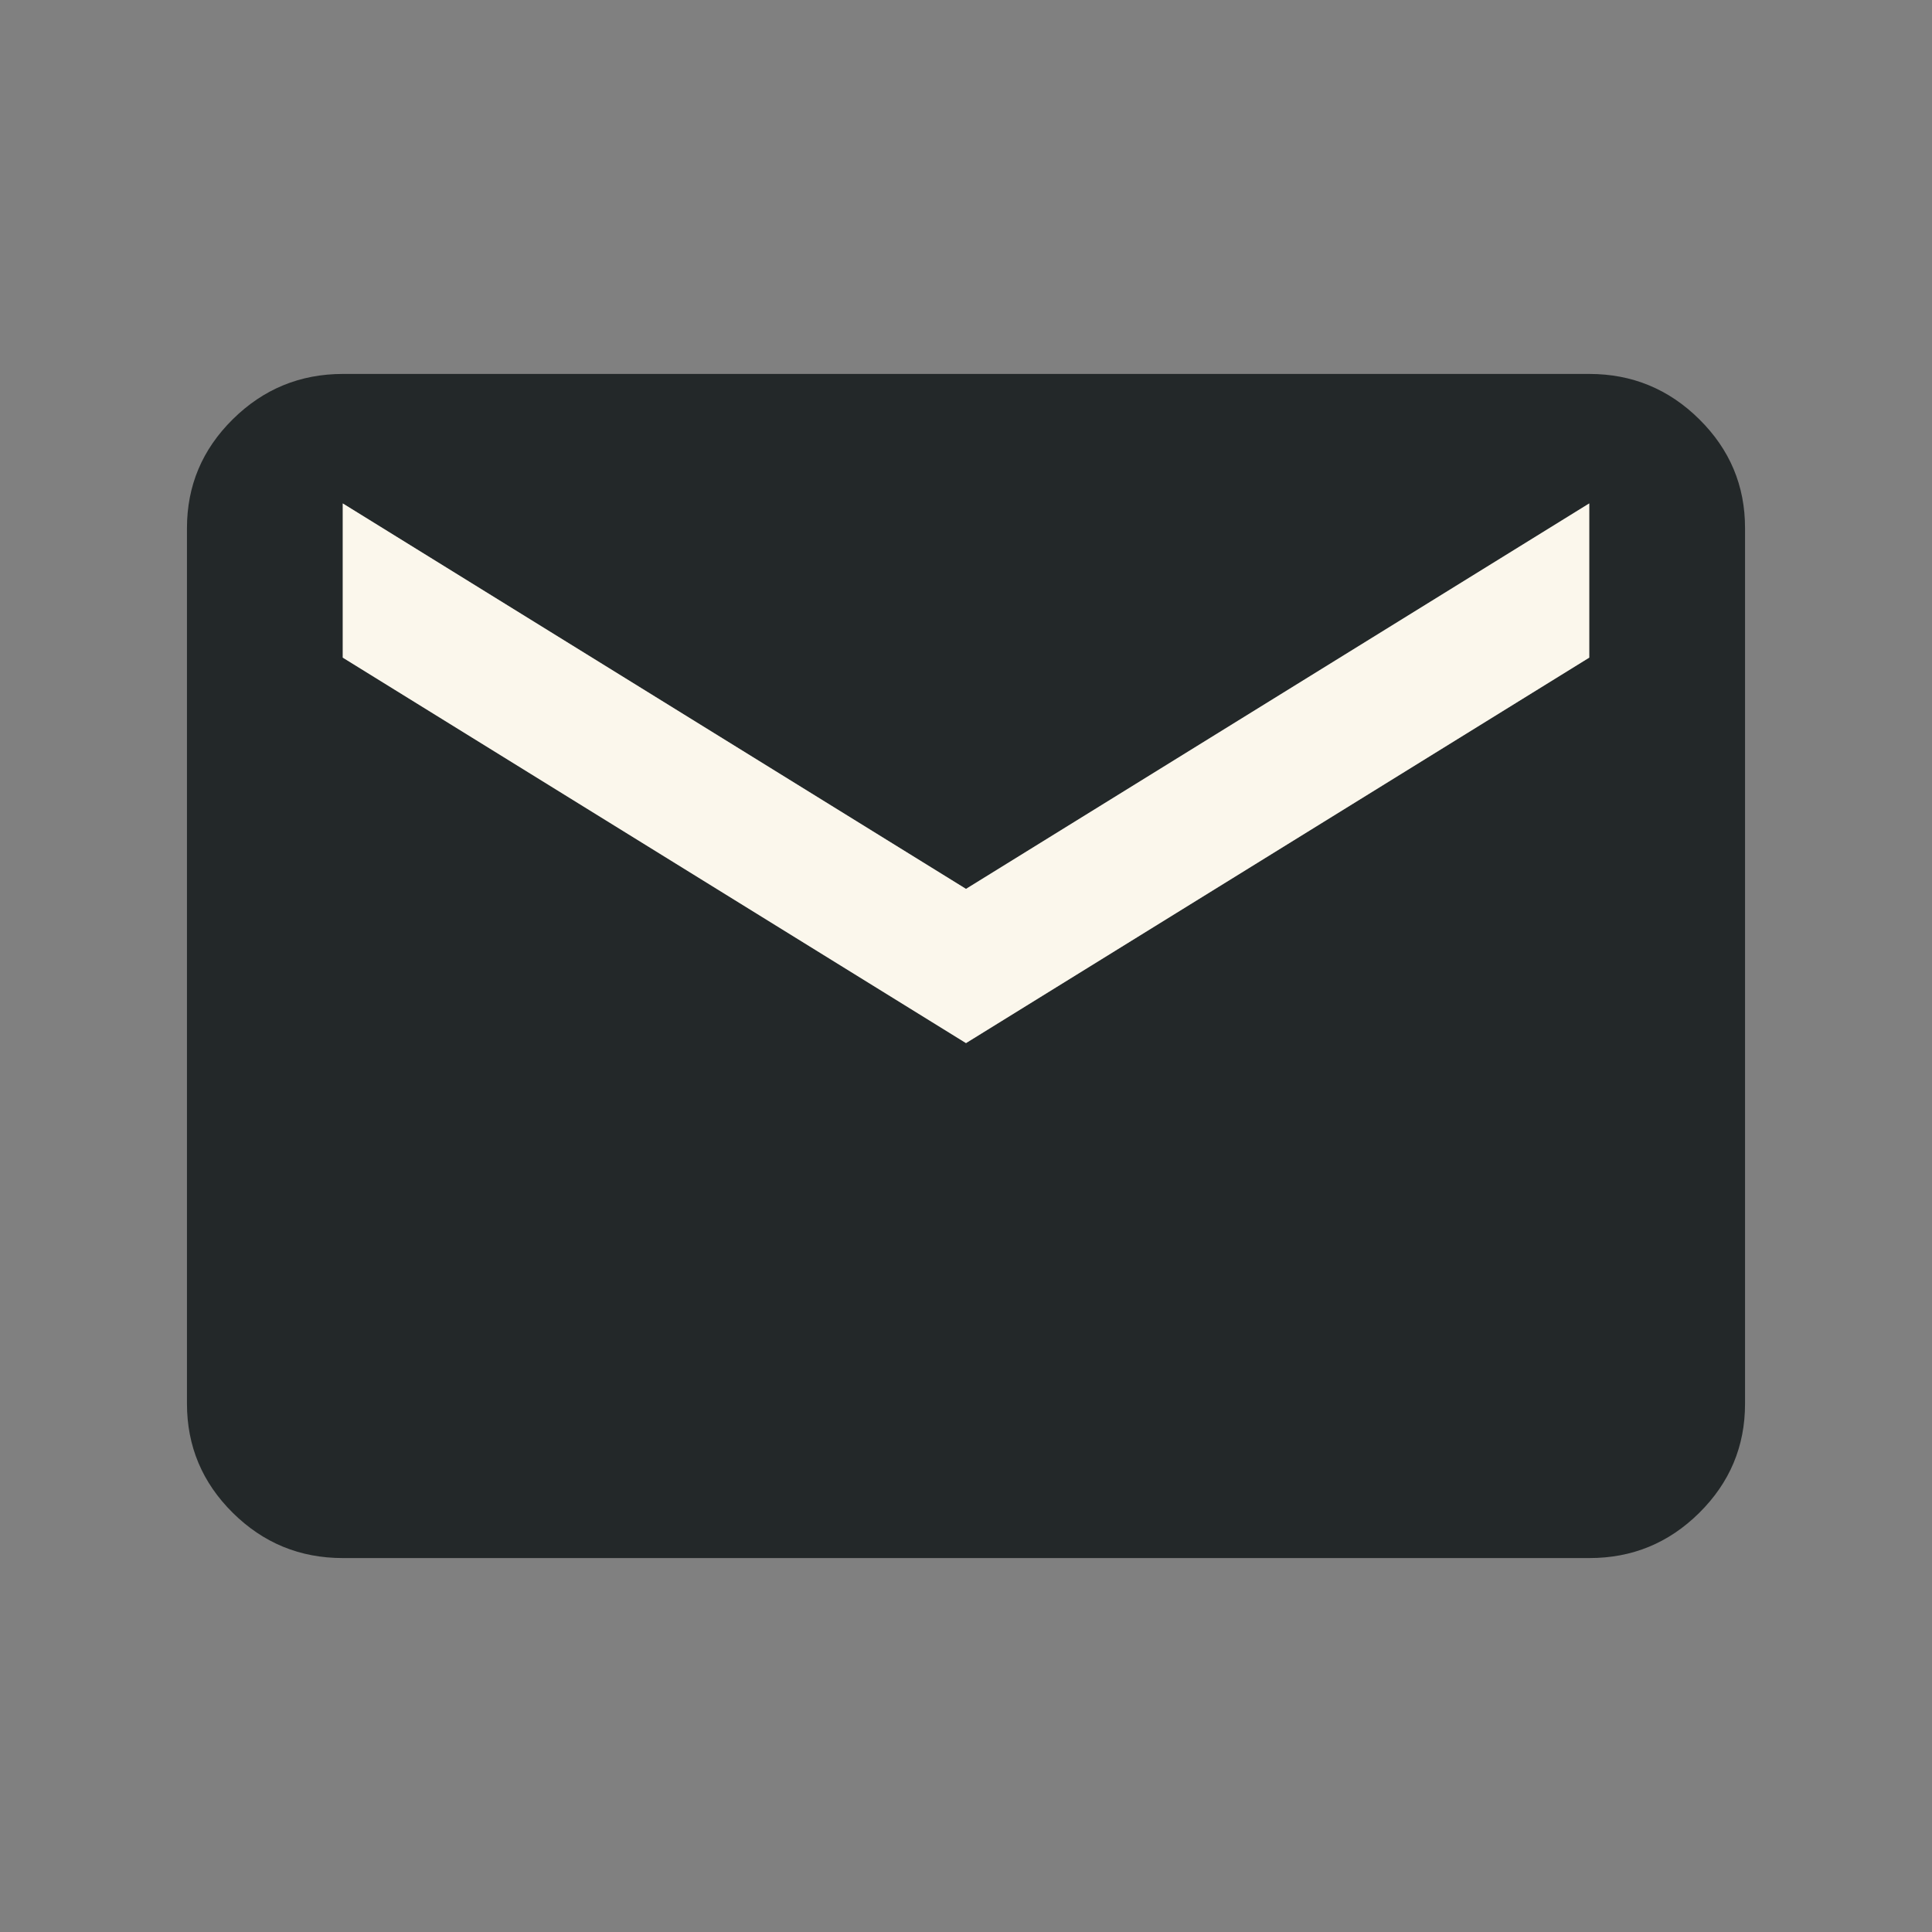
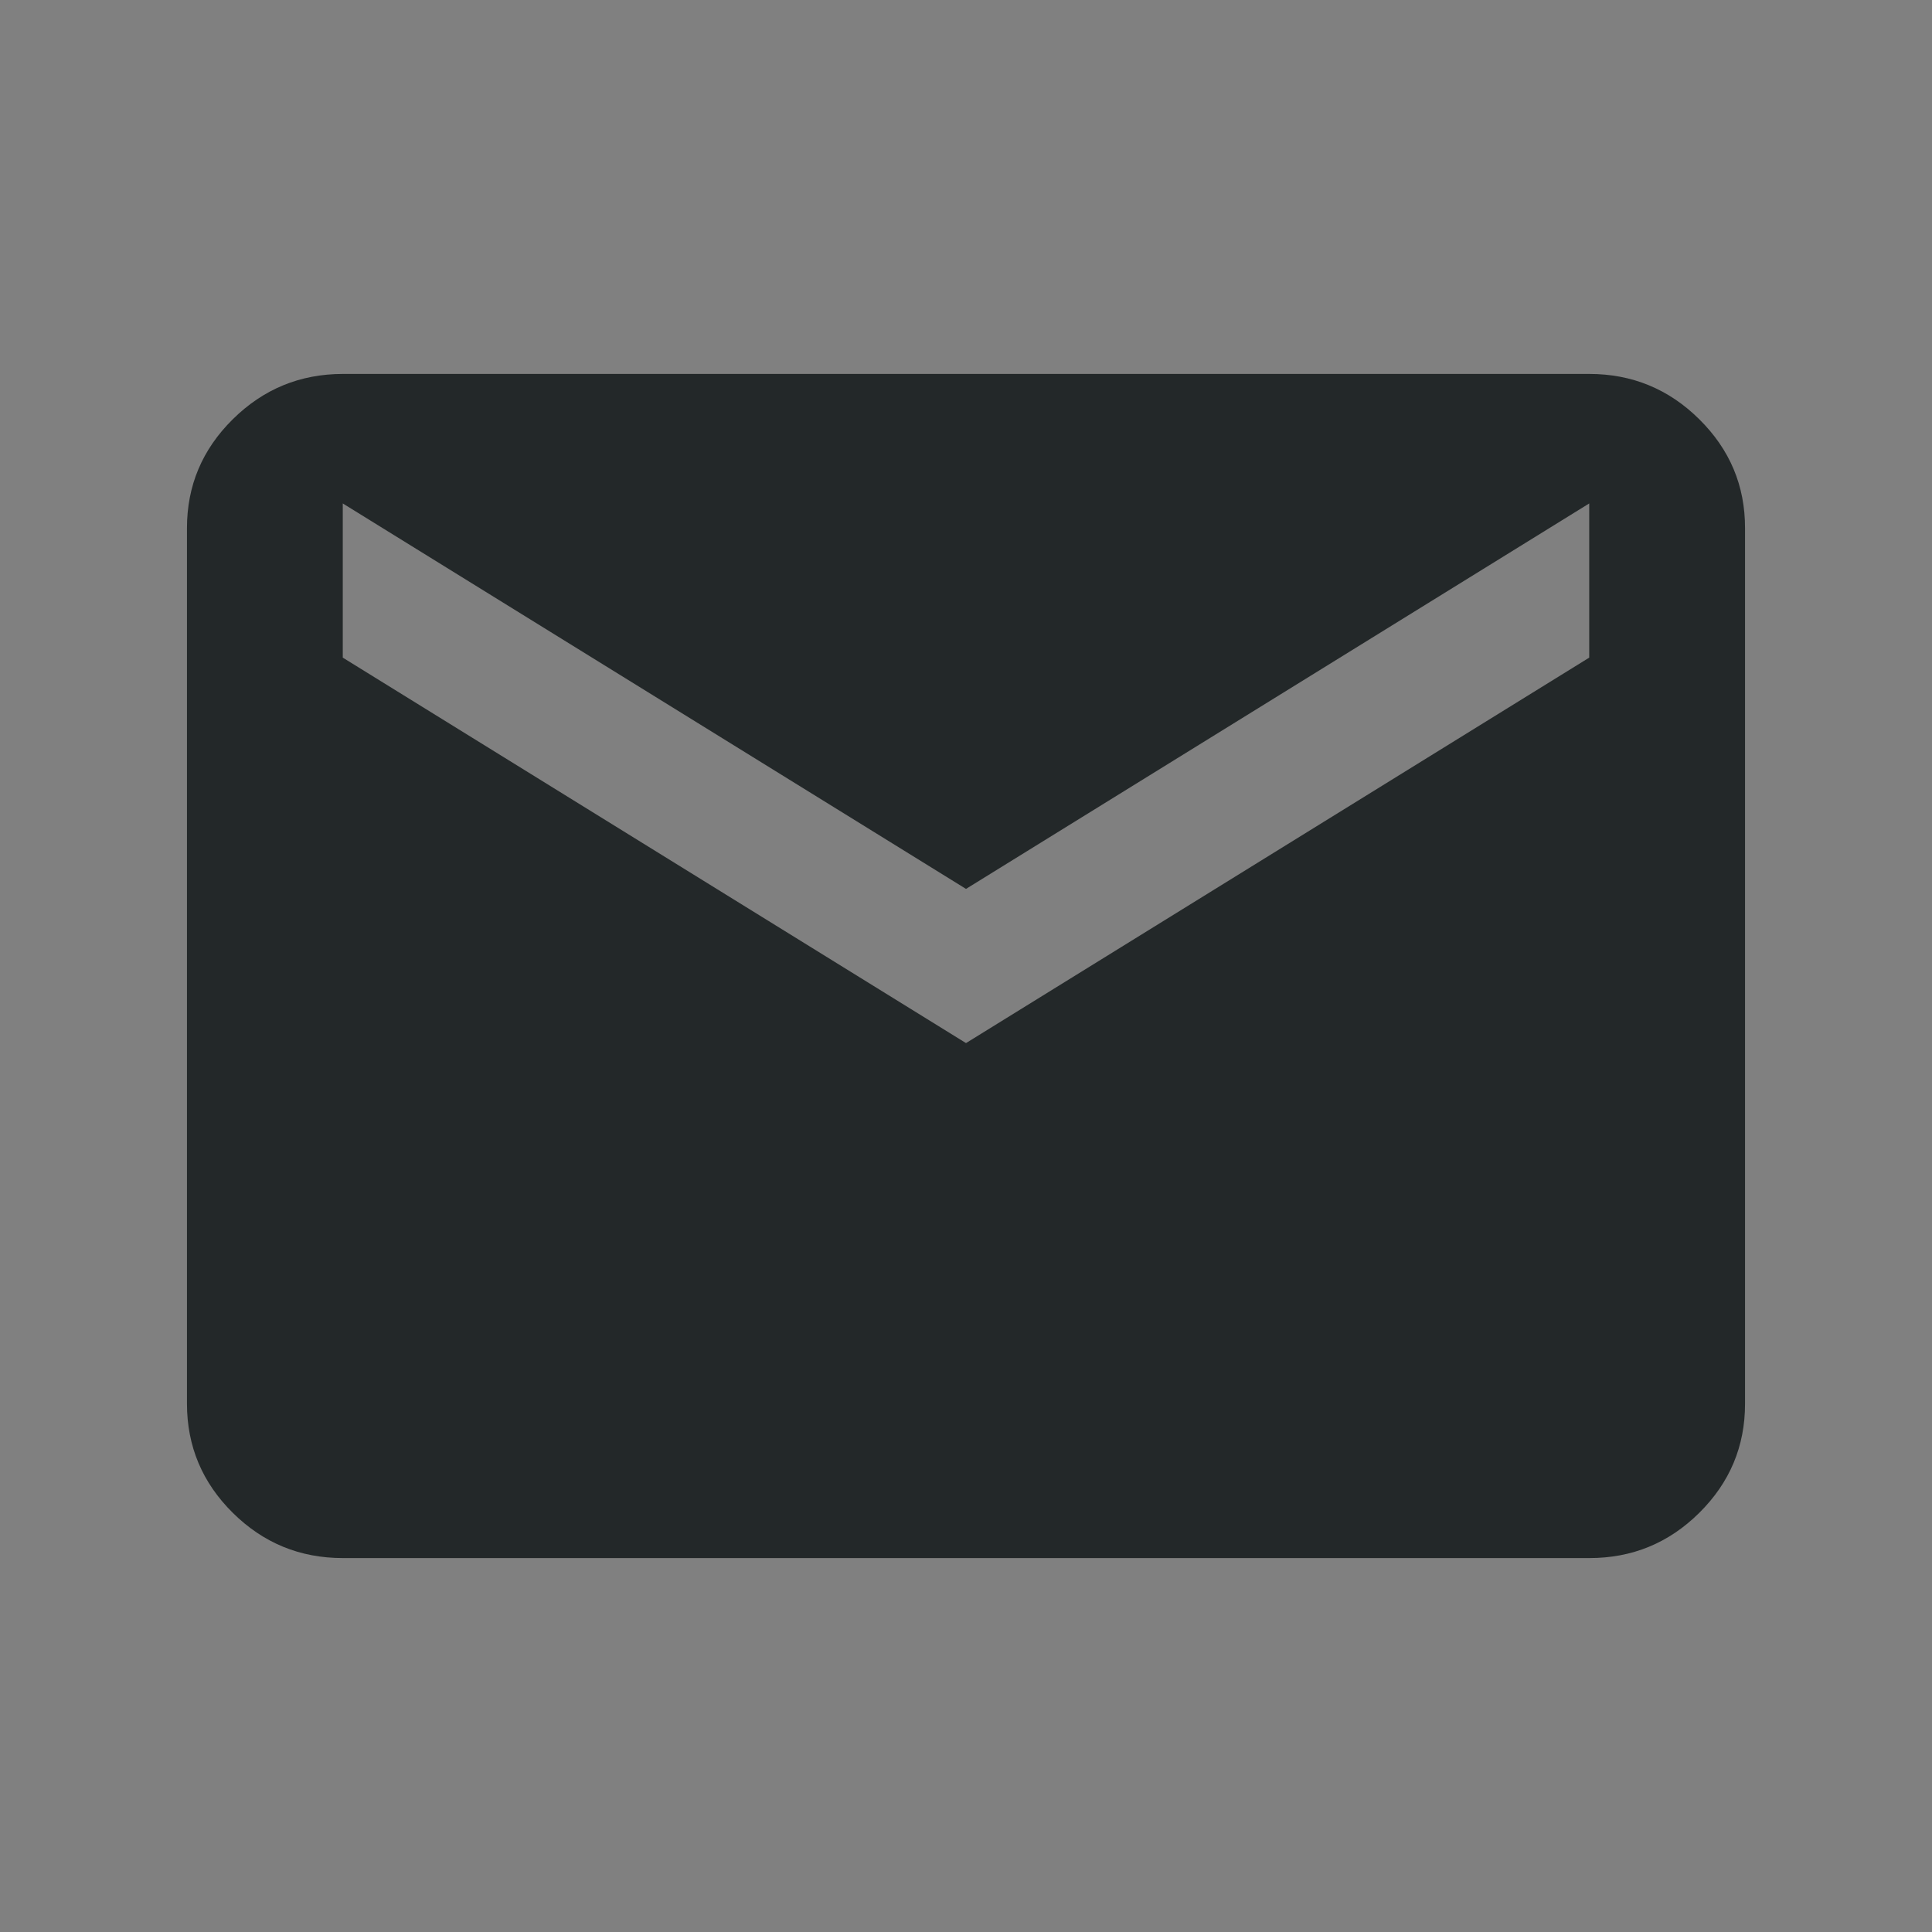
<svg xmlns="http://www.w3.org/2000/svg" width="62" height="62" viewBox="0 0 62 62" fill="none">
  <rect x="0" y="0" width="62" height="62" fill="#808080" stroke="none" />
  <path d="M11 50C9.625 50 8.448 49.516 7.47 48.548C6.492 47.58 6.002 46.414 6 45.052V16.948C6 15.587 6.49 14.423 7.47 13.455C8.45 12.486 9.627 12.002 11 12H51C52.375 12 53.553 12.485 54.532 13.455C55.513 14.425 56.002 15.589 56 16.948V45.052C56 46.413 55.511 47.578 54.532 48.548C53.554 49.518 52.377 50.002 51 50H11ZM31 33.474L51 21.104V16.156L31 28.526L11 16.156V21.104L31 33.474Z" fill="#232829" />
-   <path d="M31 33.474L51 21.104V16.156L31 28.526L11 16.156V21.104L31 33.474Z" fill="#FBF7EC" />
</svg>